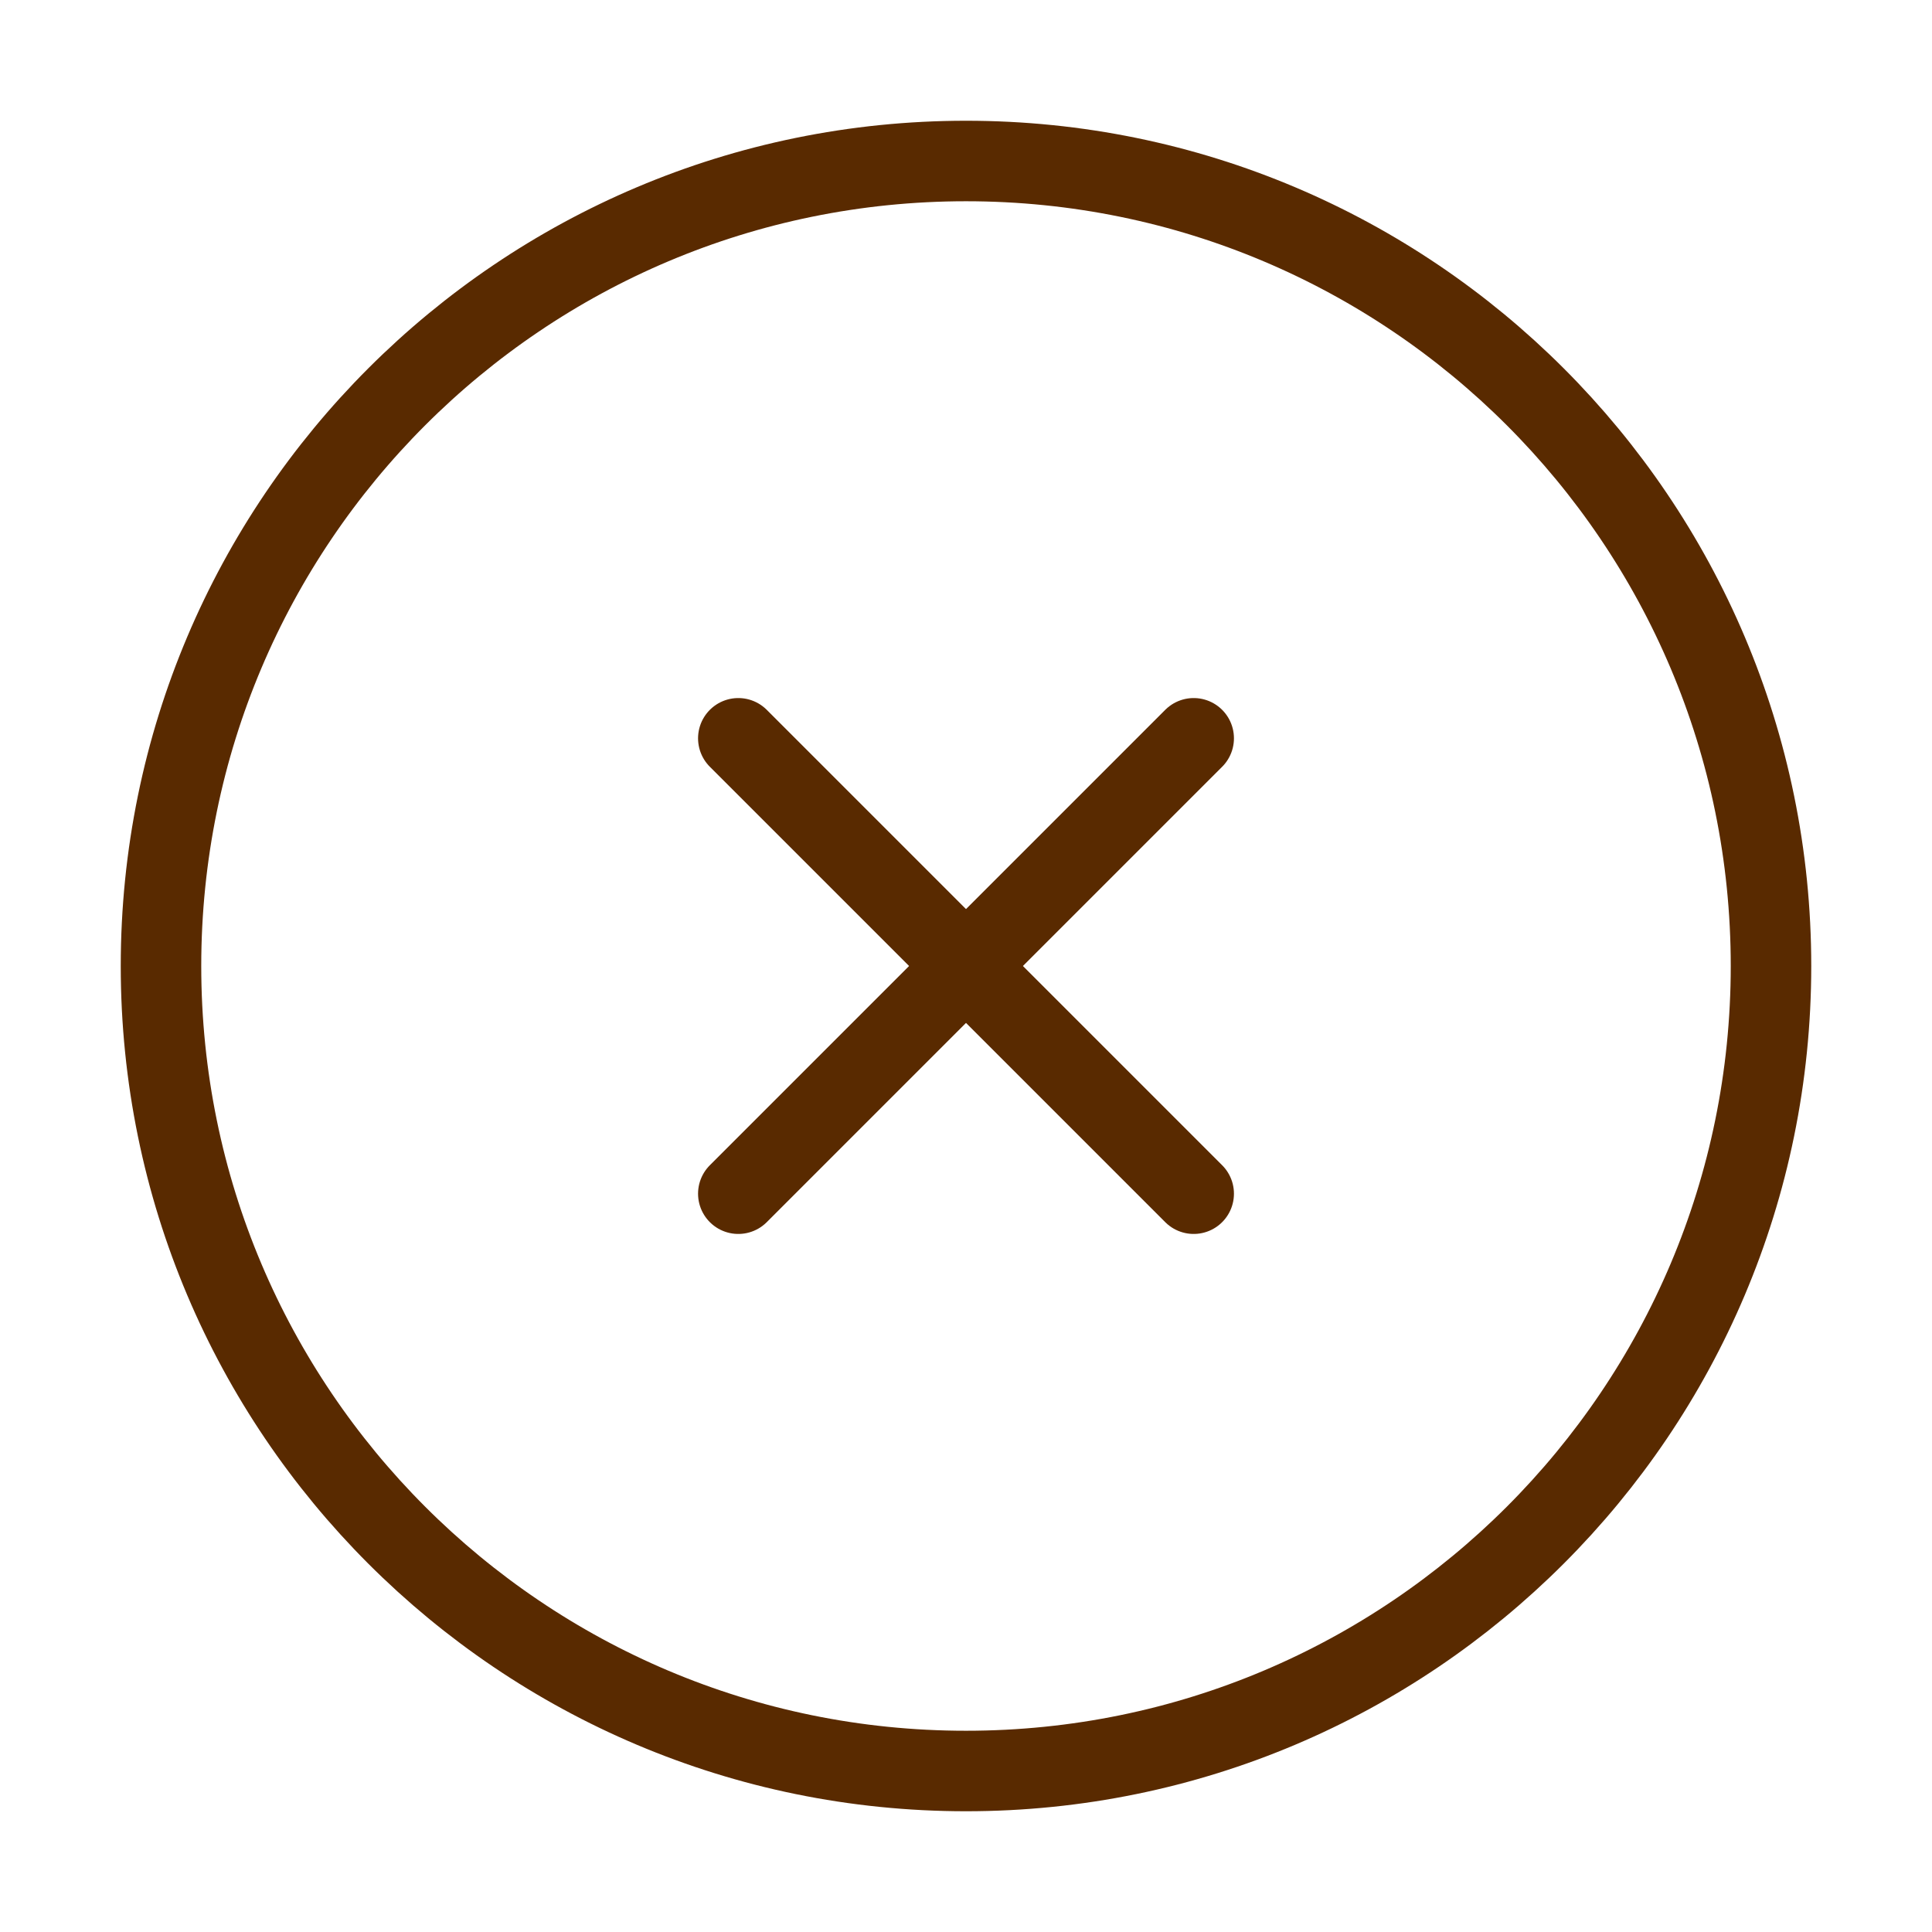
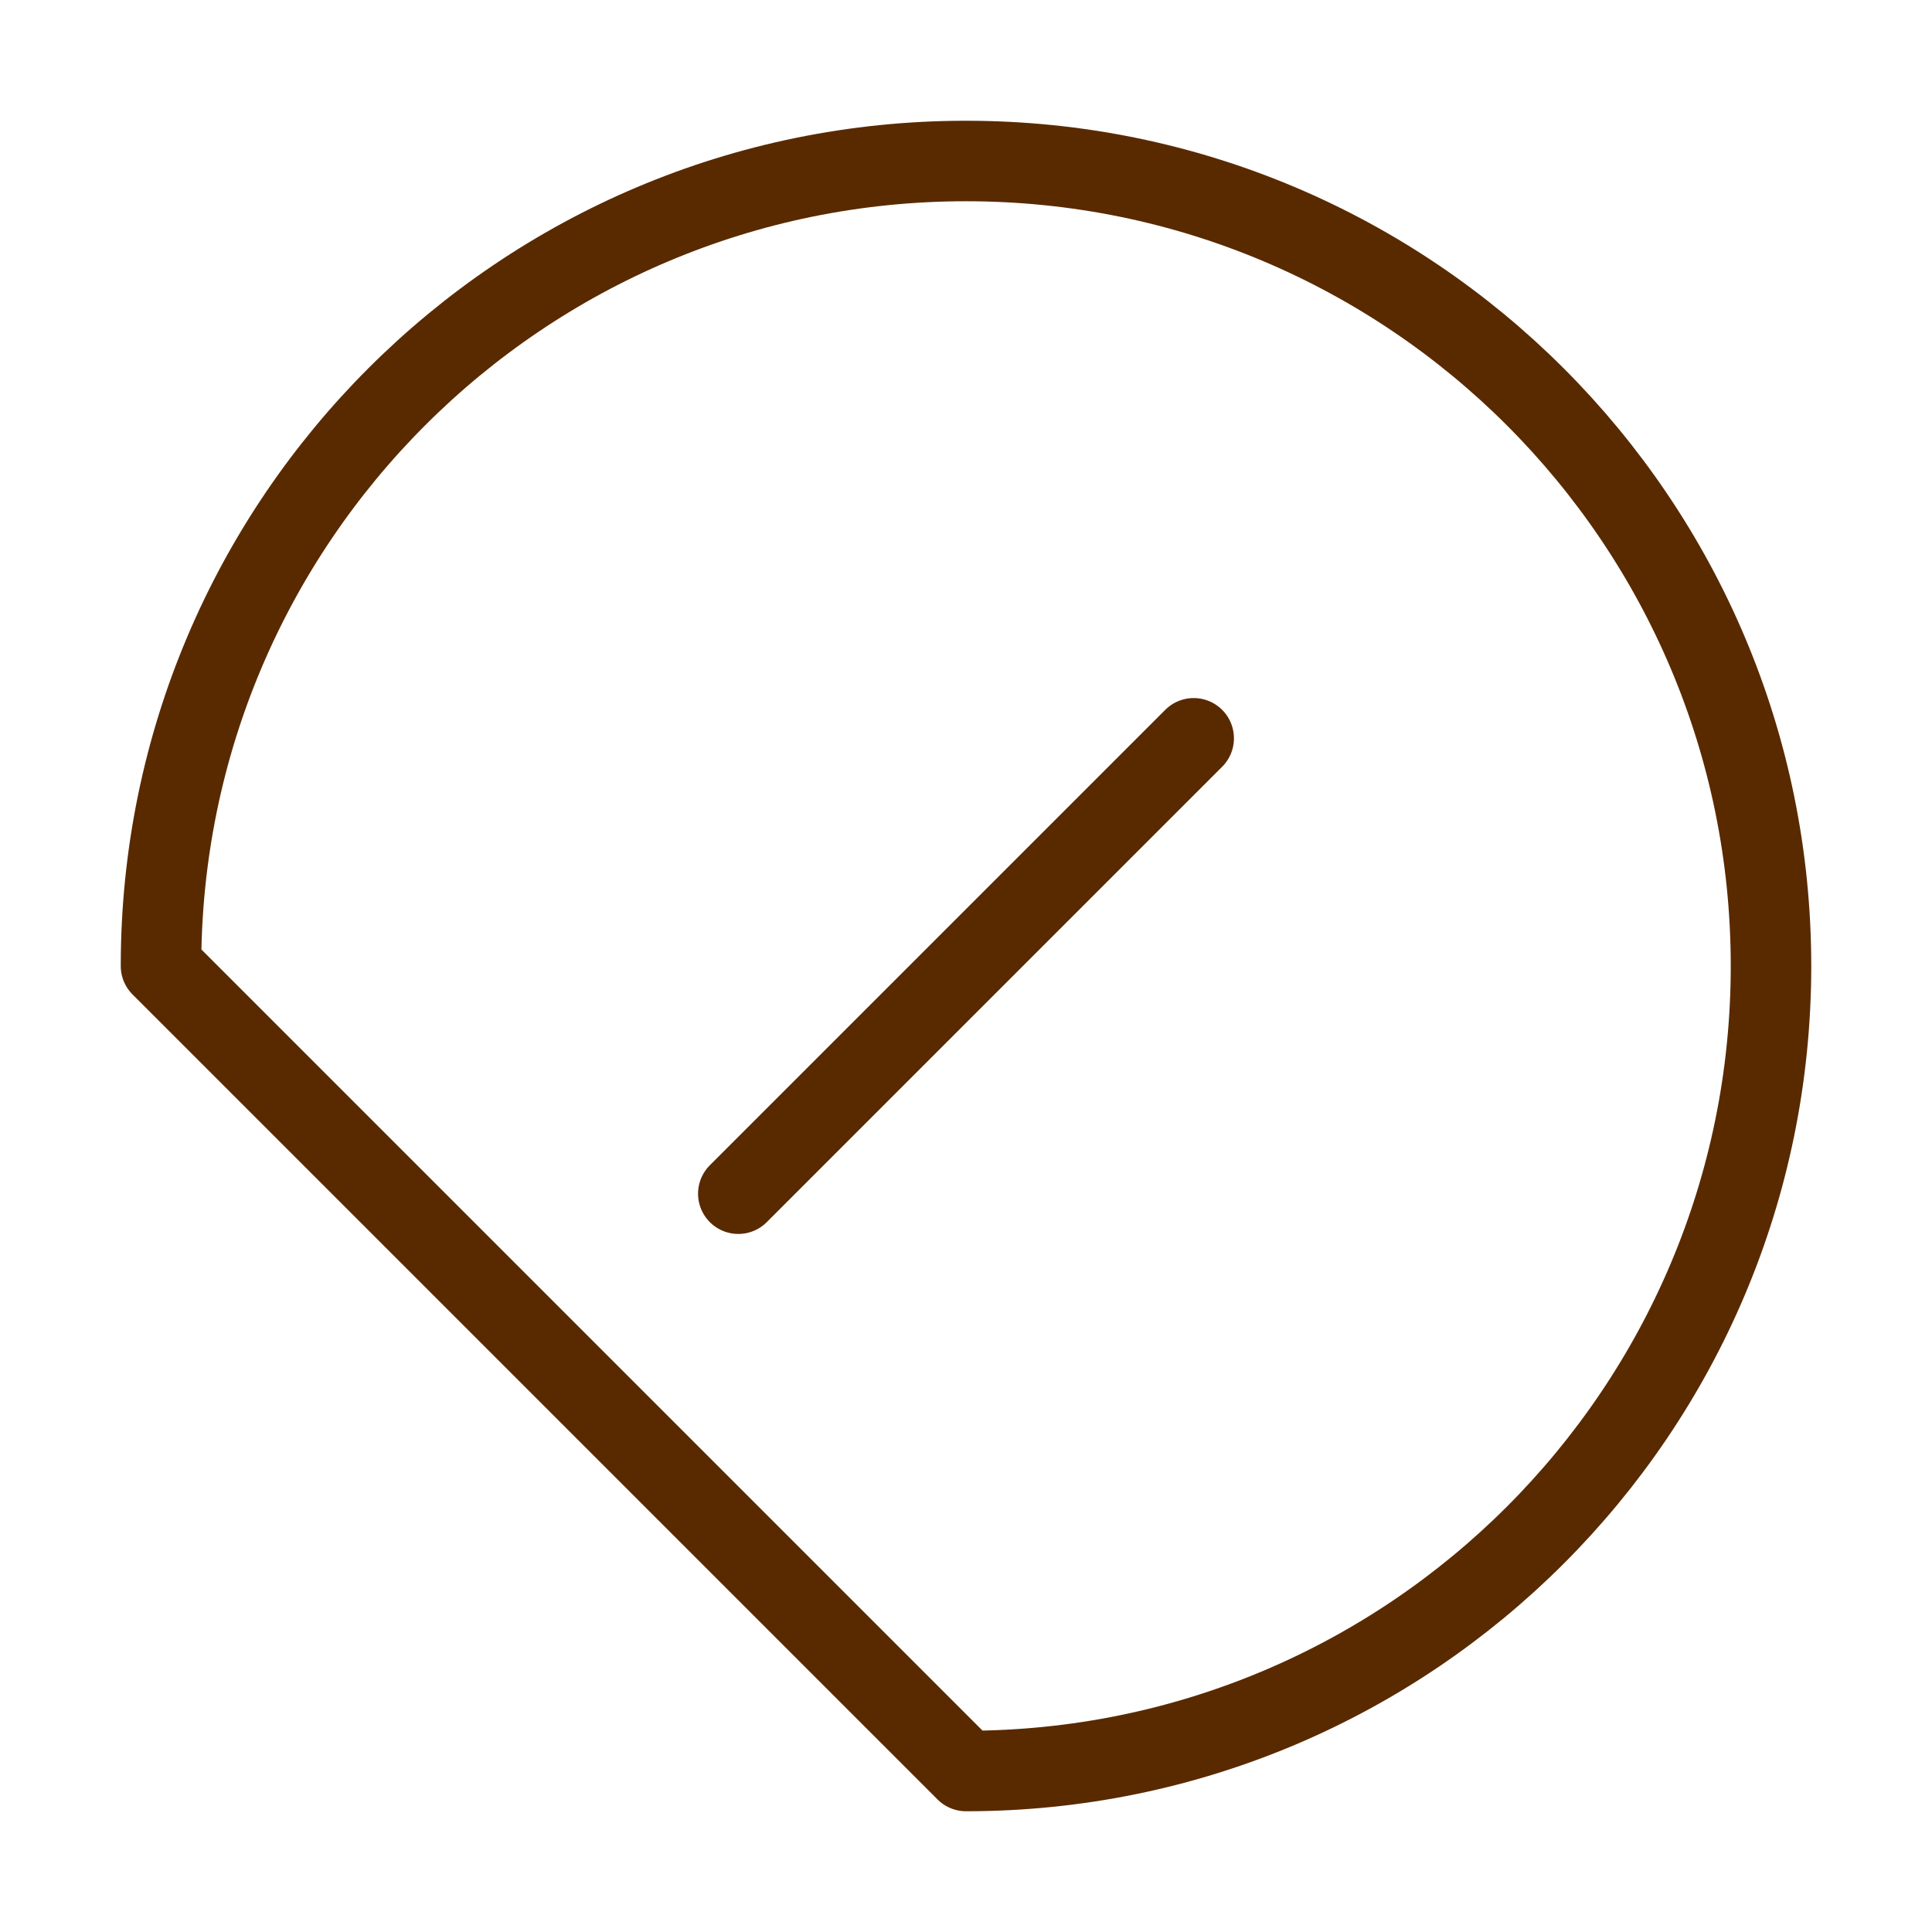
<svg xmlns="http://www.w3.org/2000/svg" width="48" height="48" viewBox="0 0 48 48" fill="none">
-   <path d="M24 44C35.046 44 44 35.046 44 24C44 12.954 35.046 4 24 4C12.954 4 4 12.954 4 24C4 35.046 12.954 44 24 44Z" stroke="#592A00" stroke-width="2" stroke-linejoin="round" />
+   <path d="M24 44C35.046 44 44 35.046 44 24C44 12.954 35.046 4 24 4C12.954 4 4 12.954 4 24Z" stroke="#592A00" stroke-width="2" stroke-linejoin="round" />
  <path d="M29.657 18.343L18.343 29.657" stroke="#592A00" stroke-width="2" stroke-linecap="round" stroke-linejoin="round" />
-   <path d="M18.343 18.343L29.657 29.657" stroke="#592A00" stroke-width="2" stroke-linecap="round" stroke-linejoin="round" />
</svg>